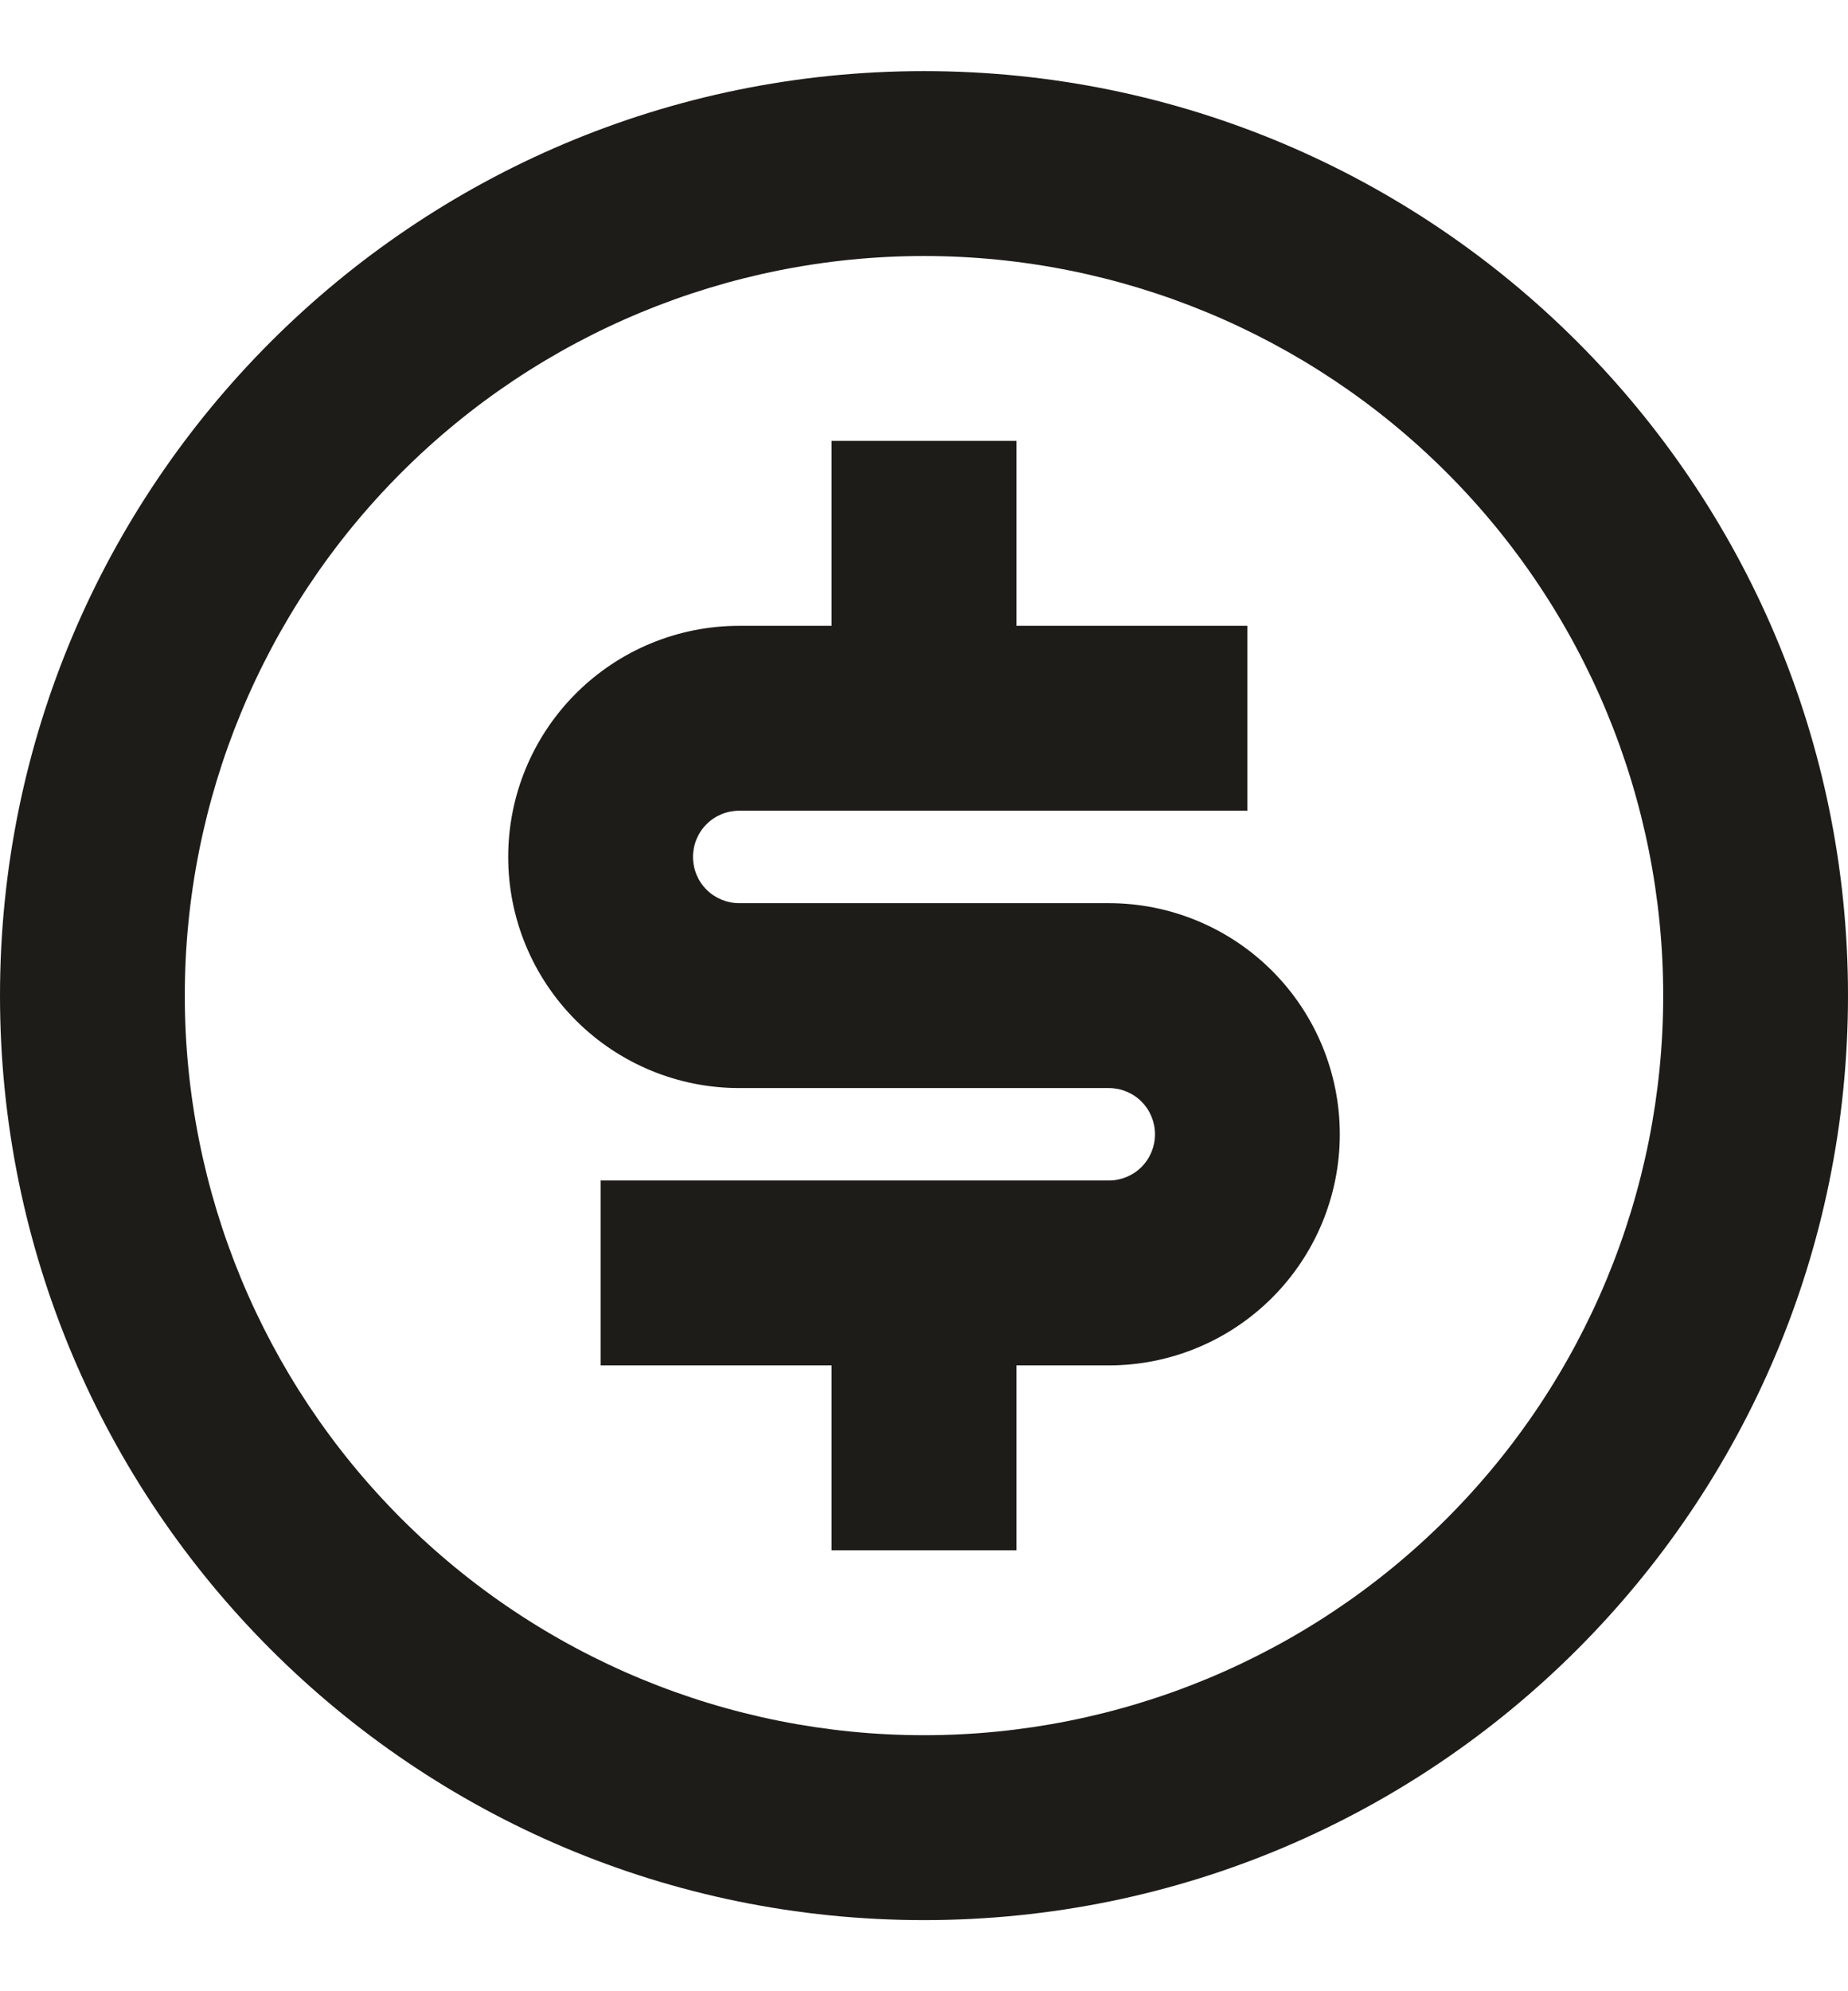
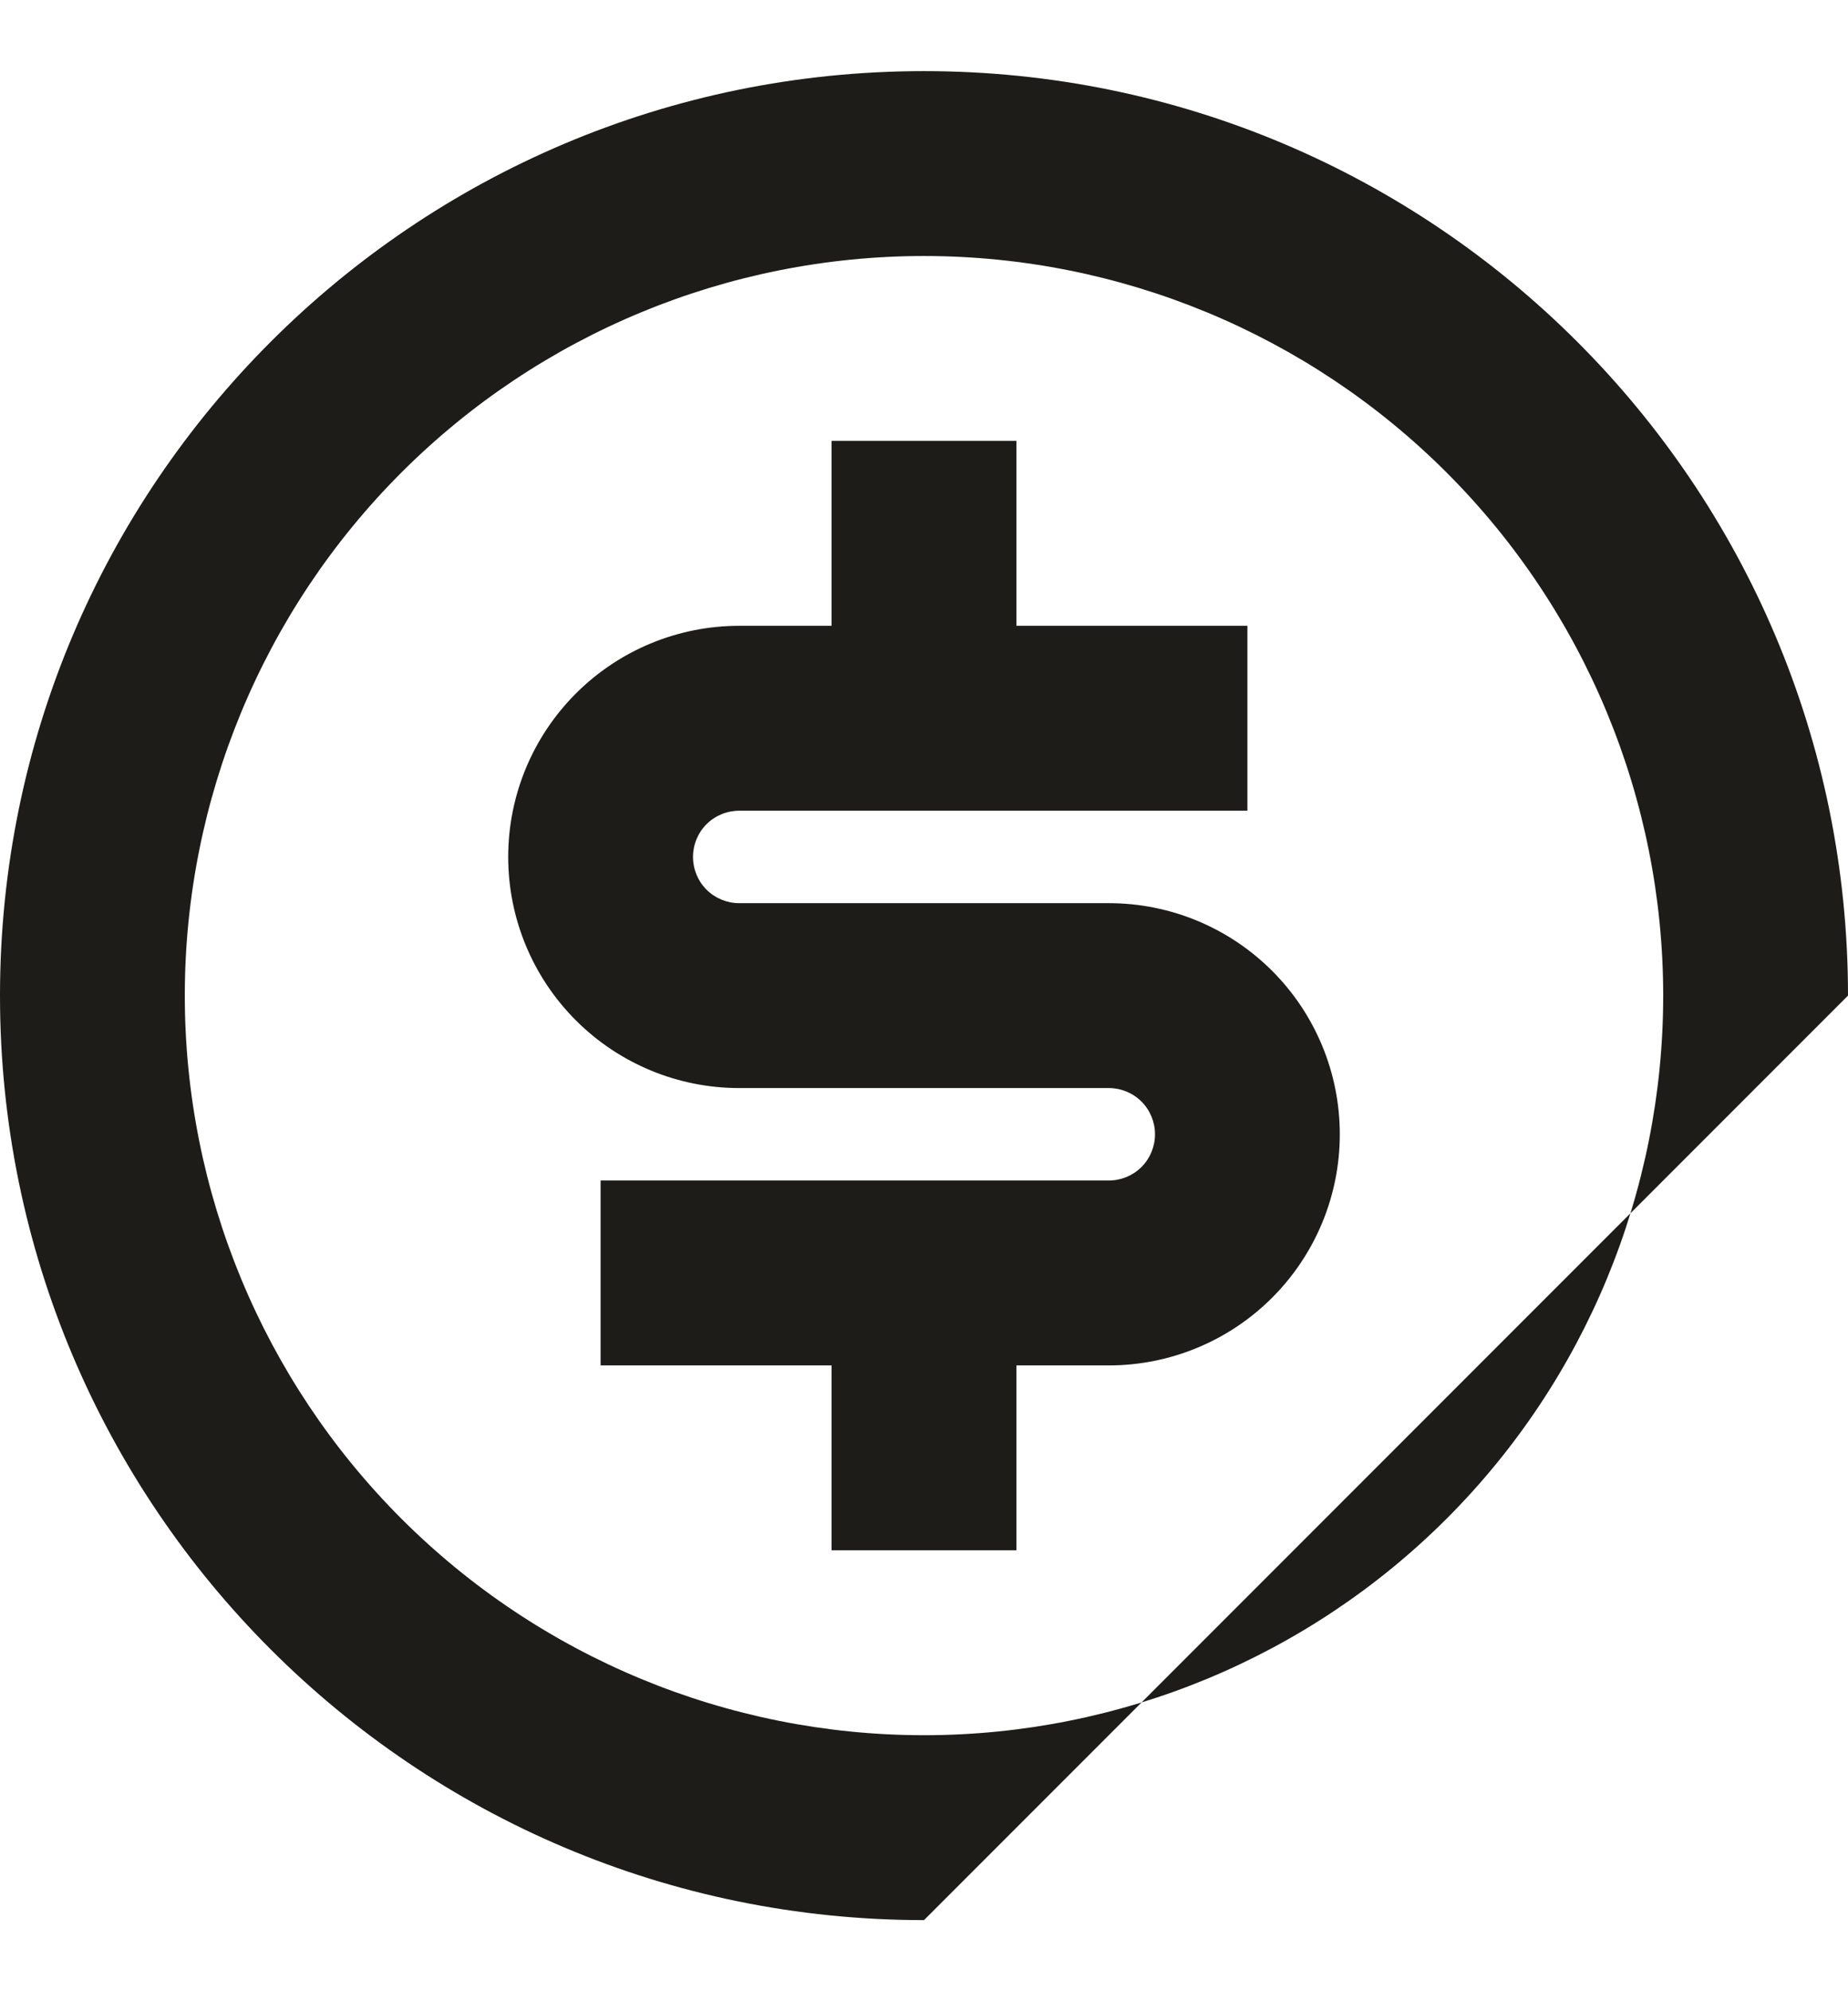
<svg xmlns="http://www.w3.org/2000/svg" width="13" height="14" viewBox="0 0 13 14" fill="none">
-   <path d="M6.5 13.5C2.91 13.5 0 10.59 0 7C0 3.41 2.91 0.5 6.5 0.5C10.09 0.5 13 3.41 13 7C13 10.59 10.09 13.5 6.5 13.5ZM6.5 12.2C7.879 12.2 9.202 11.652 10.177 10.677C11.152 9.702 11.7 8.379 11.7 7C11.7 5.621 11.152 4.298 10.177 3.323C9.202 2.348 7.879 1.8 6.5 1.8C5.121 1.8 3.798 2.348 2.823 3.323C1.848 4.298 1.3 5.621 1.3 7C1.3 8.379 1.848 9.702 2.823 10.677C3.798 11.652 5.121 12.2 6.5 12.2ZM4.225 8.3H7.8C7.886 8.3 7.969 8.266 8.03 8.205C8.091 8.144 8.125 8.061 8.125 7.975C8.125 7.889 8.091 7.806 8.03 7.745C7.969 7.684 7.886 7.65 7.8 7.65H5.2C4.769 7.65 4.356 7.479 4.051 7.174C3.746 6.869 3.575 6.456 3.575 6.025C3.575 5.594 3.746 5.181 4.051 4.876C4.356 4.571 4.769 4.4 5.2 4.4H5.85V3.1H7.15V4.4H8.775V5.7H5.2C5.114 5.7 5.031 5.734 4.97 5.795C4.909 5.856 4.875 5.939 4.875 6.025C4.875 6.111 4.909 6.194 4.97 6.255C5.031 6.316 5.114 6.35 5.2 6.35H7.8C8.231 6.35 8.644 6.521 8.949 6.826C9.254 7.131 9.425 7.544 9.425 7.975C9.425 8.406 9.254 8.819 8.949 9.124C8.644 9.429 8.231 9.6 7.8 9.6H7.15V10.9H5.85V9.6H4.225V8.3Z" fill="#1D1C19" />
+   <path d="M6.5 13.5C2.91 13.5 0 10.59 0 7C0 3.41 2.91 0.5 6.5 0.5C10.09 0.5 13 3.41 13 7ZM6.5 12.2C7.879 12.2 9.202 11.652 10.177 10.677C11.152 9.702 11.7 8.379 11.7 7C11.7 5.621 11.152 4.298 10.177 3.323C9.202 2.348 7.879 1.8 6.5 1.8C5.121 1.8 3.798 2.348 2.823 3.323C1.848 4.298 1.3 5.621 1.3 7C1.3 8.379 1.848 9.702 2.823 10.677C3.798 11.652 5.121 12.2 6.5 12.2ZM4.225 8.3H7.8C7.886 8.3 7.969 8.266 8.03 8.205C8.091 8.144 8.125 8.061 8.125 7.975C8.125 7.889 8.091 7.806 8.03 7.745C7.969 7.684 7.886 7.65 7.8 7.65H5.2C4.769 7.65 4.356 7.479 4.051 7.174C3.746 6.869 3.575 6.456 3.575 6.025C3.575 5.594 3.746 5.181 4.051 4.876C4.356 4.571 4.769 4.4 5.2 4.4H5.85V3.1H7.15V4.4H8.775V5.7H5.2C5.114 5.7 5.031 5.734 4.97 5.795C4.909 5.856 4.875 5.939 4.875 6.025C4.875 6.111 4.909 6.194 4.97 6.255C5.031 6.316 5.114 6.35 5.2 6.35H7.8C8.231 6.35 8.644 6.521 8.949 6.826C9.254 7.131 9.425 7.544 9.425 7.975C9.425 8.406 9.254 8.819 8.949 9.124C8.644 9.429 8.231 9.6 7.8 9.6H7.15V10.9H5.85V9.6H4.225V8.3Z" fill="#1D1C19" />
</svg>